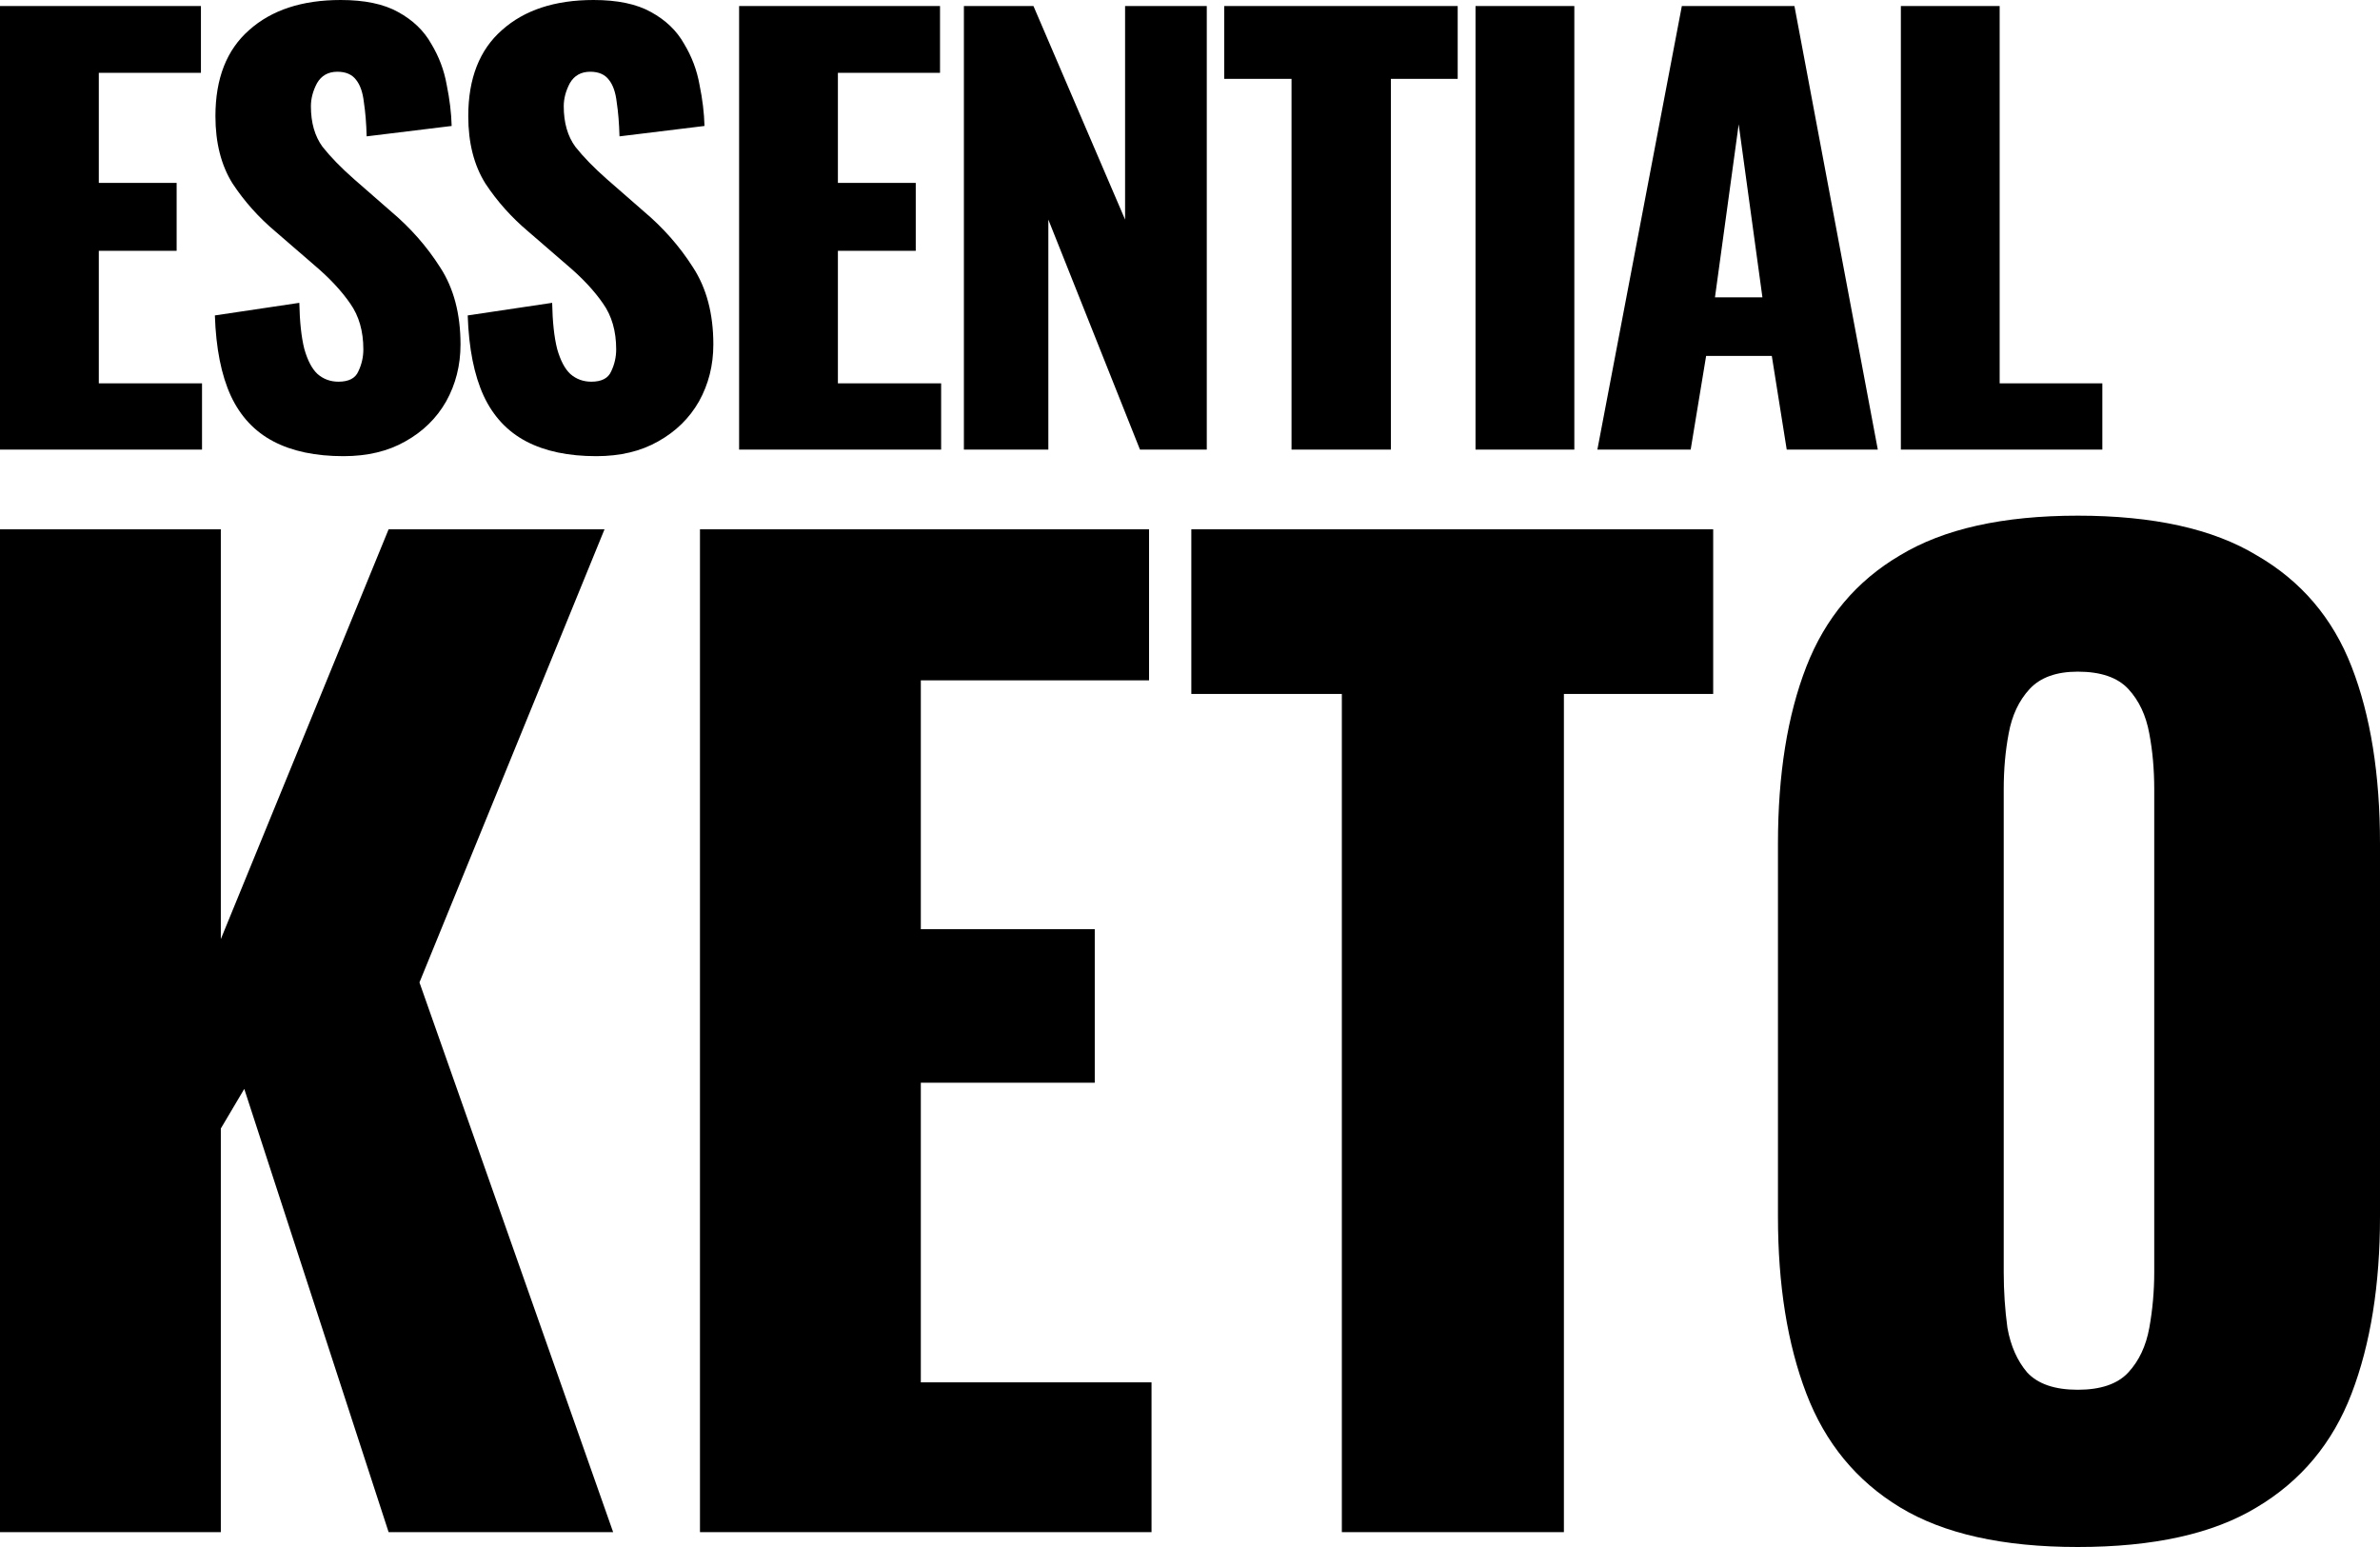
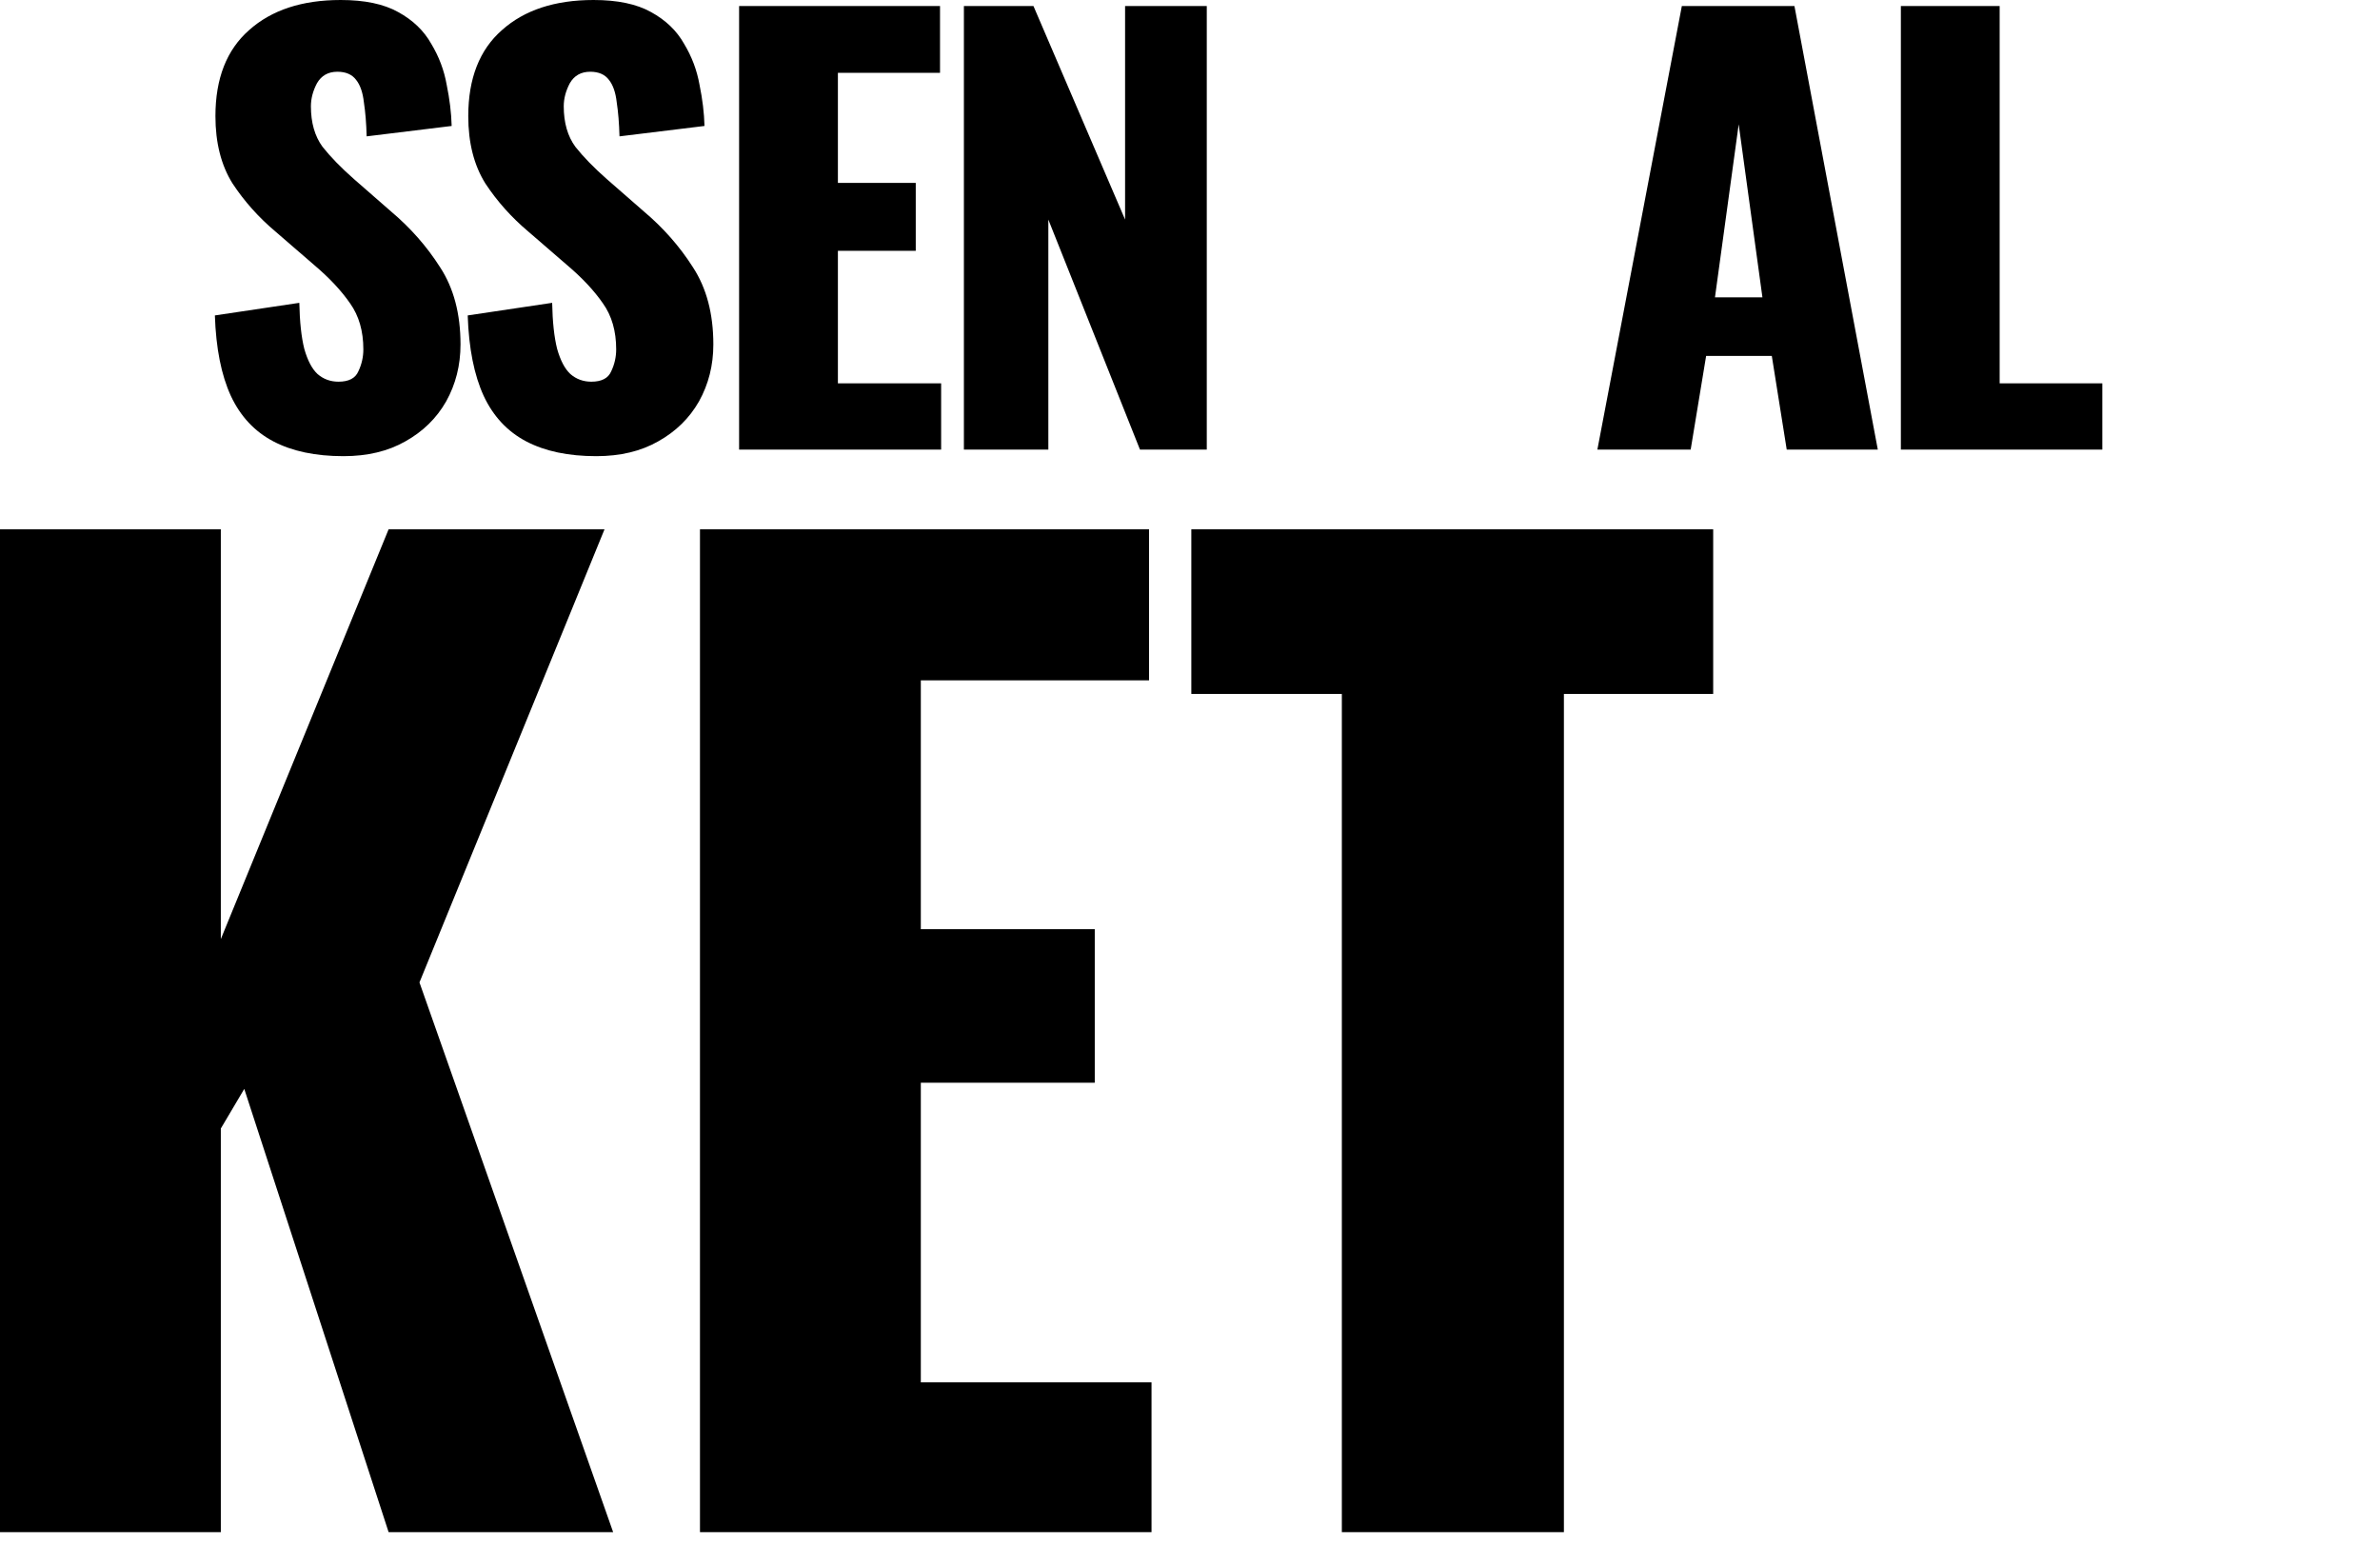
<svg xmlns="http://www.w3.org/2000/svg" width="120" height="78" viewBox="0 0 120 78" fill="none">
-   <path d="M0 22.669V0.304H10.131V3.672H4.982V9.222H8.906V12.646H4.982V19.328H10.186V22.669H0Z" fill="black" />
  <path d="M17.318 23C15.908 23 14.73 22.752 13.784 22.255C12.838 21.758 12.123 20.994 11.641 19.963C11.158 18.914 10.889 17.561 10.834 15.904L15.092 15.269C15.111 16.226 15.194 16.999 15.342 17.588C15.509 18.177 15.732 18.601 16.01 18.858C16.307 19.116 16.66 19.245 17.068 19.245C17.587 19.245 17.921 19.07 18.07 18.72C18.237 18.37 18.32 18.002 18.32 17.616C18.32 16.695 18.098 15.922 17.652 15.296C17.207 14.652 16.604 14.008 15.843 13.364L13.895 11.68C13.042 10.962 12.318 10.152 11.724 9.25C11.149 8.329 10.862 7.197 10.862 5.854C10.862 3.958 11.428 2.513 12.559 1.519C13.691 0.506 15.231 0 17.179 0C18.385 0 19.35 0.202 20.074 0.607C20.816 1.012 21.372 1.546 21.744 2.209C22.133 2.853 22.393 3.543 22.523 4.28C22.671 4.998 22.755 5.688 22.773 6.351L18.487 6.875C18.469 6.212 18.422 5.642 18.348 5.163C18.293 4.666 18.163 4.289 17.959 4.031C17.754 3.755 17.439 3.617 17.012 3.617C16.548 3.617 16.205 3.81 15.982 4.197C15.778 4.583 15.676 4.97 15.676 5.357C15.676 6.185 15.871 6.866 16.261 7.4C16.669 7.915 17.198 8.458 17.847 9.029L19.712 10.658C20.695 11.486 21.521 12.425 22.189 13.474C22.875 14.523 23.219 15.821 23.219 17.367C23.219 18.417 22.977 19.374 22.495 20.239C22.013 21.086 21.326 21.758 20.436 22.255C19.564 22.752 18.524 23 17.318 23Z" fill="black" />
  <path d="M30.066 23C28.656 23 27.478 22.752 26.532 22.255C25.586 21.758 24.871 20.994 24.389 19.963C23.906 18.914 23.637 17.561 23.582 15.904L27.84 15.269C27.858 16.226 27.942 16.999 28.09 17.588C28.257 18.177 28.48 18.601 28.758 18.858C29.055 19.116 29.408 19.245 29.816 19.245C30.335 19.245 30.669 19.07 30.818 18.72C30.985 18.37 31.068 18.002 31.068 17.616C31.068 16.695 30.846 15.922 30.4 15.296C29.955 14.652 29.352 14.008 28.591 13.364L26.643 11.68C25.79 10.962 25.066 10.152 24.472 9.25C23.897 8.329 23.61 7.197 23.61 5.854C23.61 3.958 24.175 2.513 25.307 1.519C26.439 0.506 27.979 0 29.927 0C31.133 0 32.098 0.202 32.822 0.607C33.564 1.012 34.12 1.546 34.492 2.209C34.881 2.853 35.141 3.543 35.271 4.28C35.419 4.998 35.503 5.688 35.521 6.351L31.235 6.875C31.217 6.212 31.17 5.642 31.096 5.163C31.041 4.666 30.911 4.289 30.706 4.031C30.502 3.755 30.187 3.617 29.76 3.617C29.296 3.617 28.953 3.81 28.73 4.197C28.526 4.583 28.424 4.97 28.424 5.357C28.424 6.185 28.619 6.866 29.009 7.4C29.417 7.915 29.946 8.458 30.595 9.029L32.46 10.658C33.443 11.486 34.269 12.425 34.937 13.474C35.623 14.523 35.967 15.821 35.967 17.367C35.967 18.417 35.725 19.374 35.243 20.239C34.761 21.086 34.074 21.758 33.184 22.255C32.312 22.752 31.272 23 30.066 23Z" fill="black" />
  <path d="M37.266 22.669V0.304H47.396V3.672H42.247V9.222H46.172V12.646H42.247V19.328H47.452V22.669H37.266Z" fill="black" />
  <path d="M48.6 22.669V0.304H52.107L56.727 11.072V0.304H60.846V22.669H57.478L52.858 11.072V22.669H48.6Z" fill="black" />
-   <path d="M65.119 22.669V3.976H61.724V0.304H73.497V3.976H70.129V22.669H65.119Z" fill="black" />
-   <path d="M74.396 22.669V0.304H79.378V22.669H74.396Z" fill="black" />
  <path d="M80.54 22.669L84.799 0.304H90.476L94.679 22.669H90.087L89.335 17.947H86.023L85.244 22.669H80.54ZM86.469 14.993H88.862L87.665 6.268L86.469 14.993Z" fill="black" />
  <path d="M95.842 22.669V0.304H100.823V19.328H106V22.669H95.842Z" fill="black" />
  <path d="M0 77.251V26.687H11.134V47.349L19.594 26.687H30.48L21.149 49.534L30.915 77.251H19.594L12.316 54.903L11.134 56.9V77.251H0Z" fill="black" />
  <path d="M35.293 77.251V26.687H57.935V34.303H46.428V46.85H55.198V54.591H46.428V69.698H58.06V77.251H35.293Z" fill="black" />
  <path d="M67.656 77.251V34.989H60.067V26.687H86.379V34.989H78.852V77.251H67.656Z" fill="black" />
-   <path d="M104.76 78C100.986 78 98.001 77.334 95.803 76.002C93.605 74.671 92.029 72.756 91.075 70.259C90.121 67.762 89.645 64.787 89.645 61.333V42.543C89.645 39.047 90.121 36.071 91.075 33.616C92.029 31.16 93.605 29.288 95.803 27.998C98.001 26.666 100.986 26 104.76 26C108.575 26 111.582 26.666 113.78 27.998C116.019 29.288 117.616 31.16 118.569 33.616C119.523 36.071 120 39.047 120 42.543V61.333C120 64.787 119.523 67.762 118.569 70.259C117.616 72.756 116.019 74.671 113.78 76.002C111.582 77.334 108.575 78 104.76 78ZM104.76 70.072C105.921 70.072 106.771 69.781 107.31 69.198C107.85 68.615 108.202 67.866 108.368 66.951C108.534 66.035 108.617 65.099 108.617 64.142V39.796C108.617 38.797 108.534 37.861 108.368 36.987C108.202 36.071 107.85 35.322 107.31 34.739C106.771 34.157 105.921 33.865 104.76 33.865C103.682 33.865 102.873 34.157 102.334 34.739C101.795 35.322 101.443 36.071 101.277 36.987C101.111 37.861 101.028 38.797 101.028 39.796V64.142C101.028 65.099 101.09 66.035 101.215 66.951C101.38 67.866 101.712 68.615 102.21 69.198C102.749 69.781 103.599 70.072 104.76 70.072Z" fill="black" />
</svg>